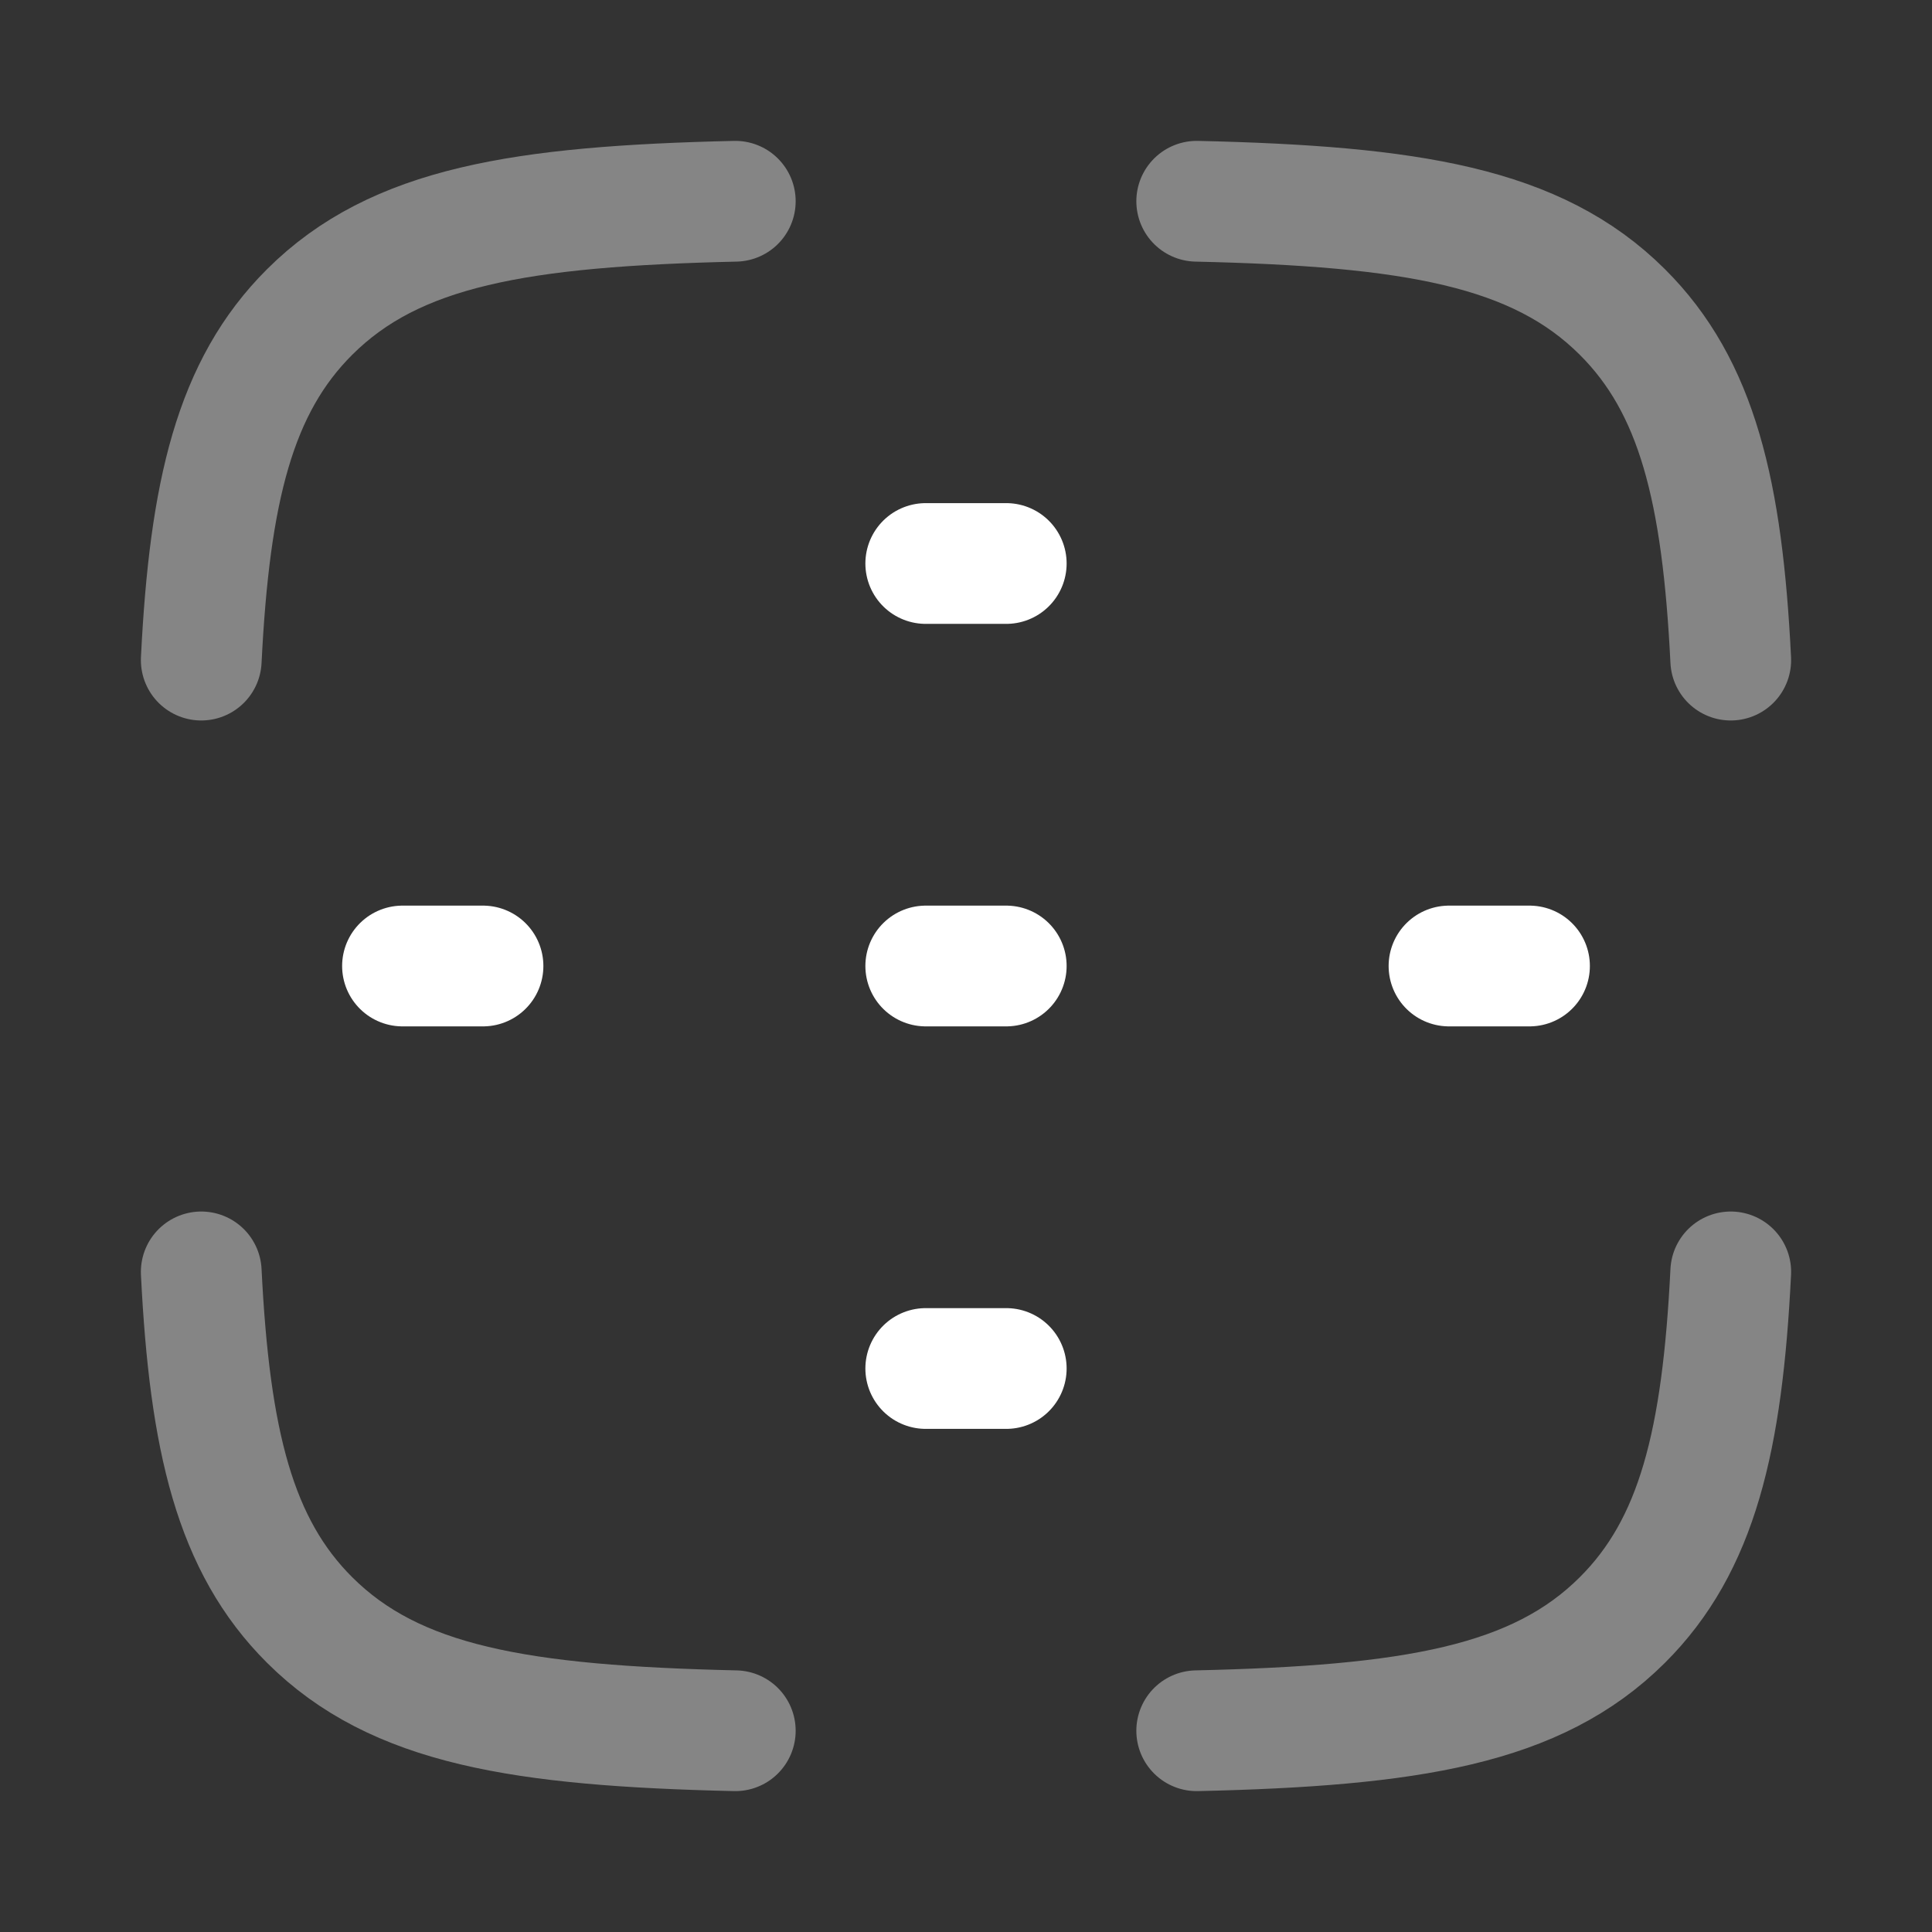
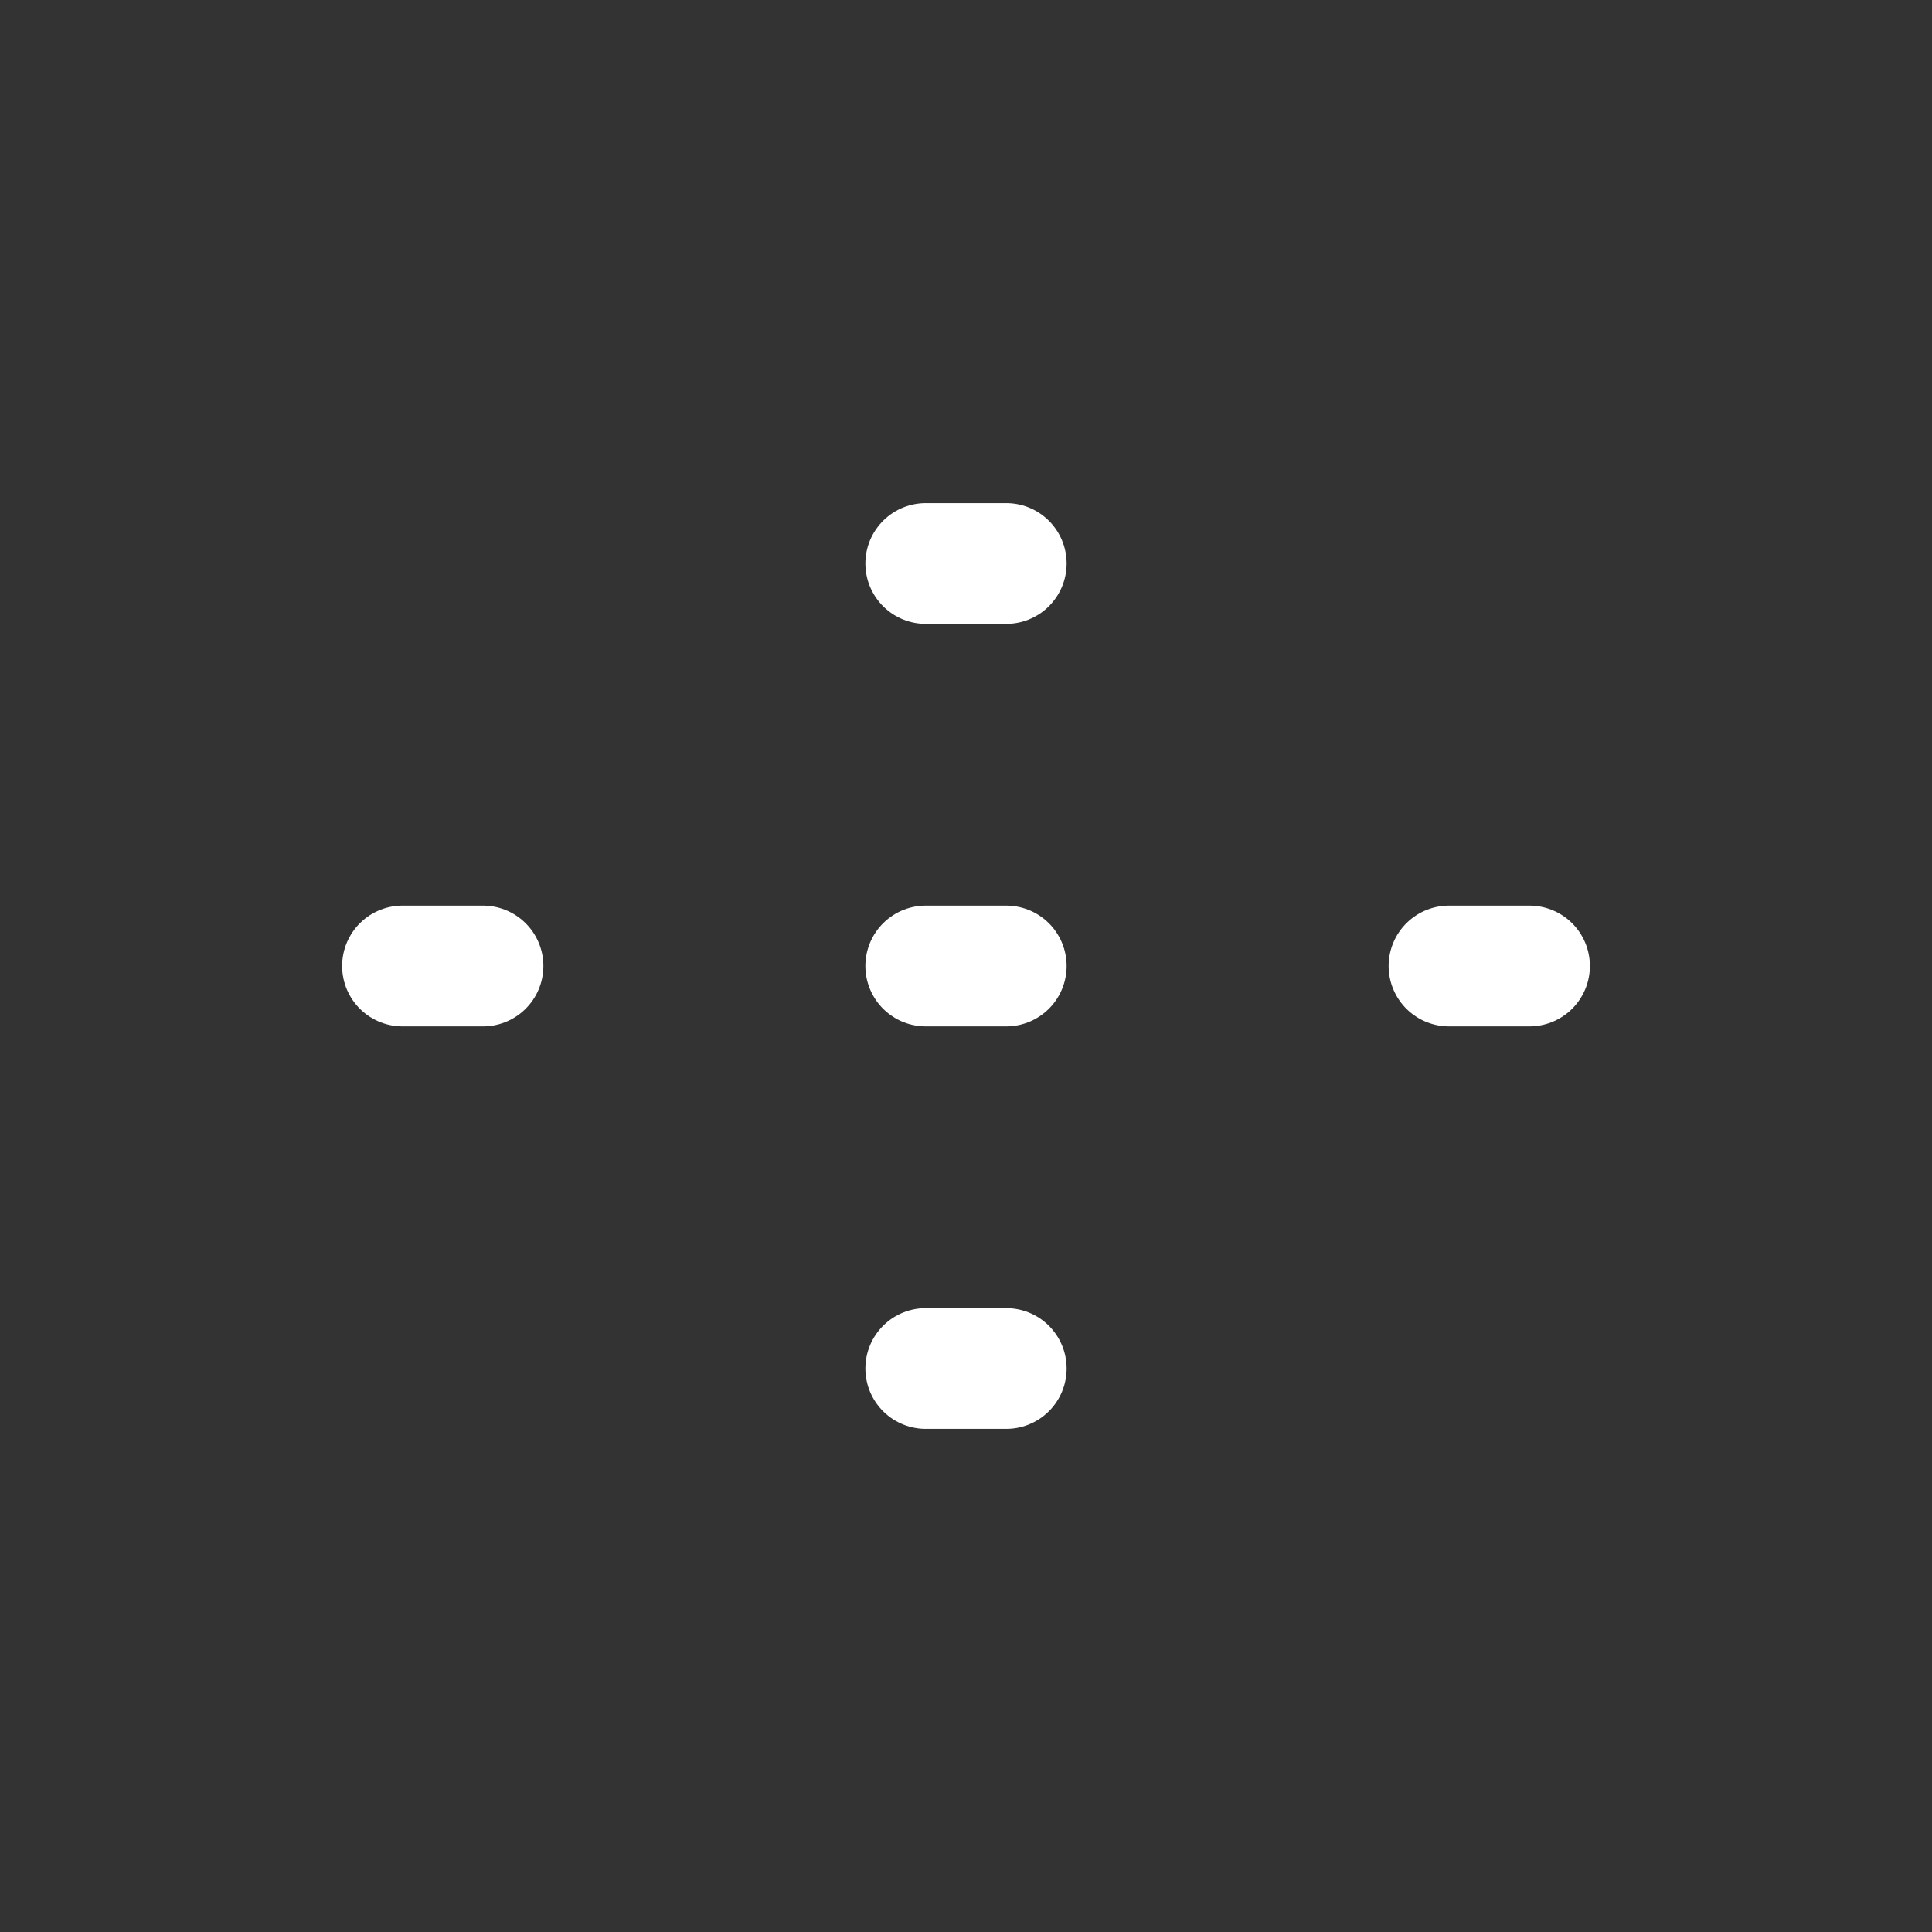
<svg xmlns="http://www.w3.org/2000/svg" fill="none" viewBox="0 0 24 24" height="24" width="24">
  <rect x="0" y="0" width="24" height="24" fill="#333333" stroke="none" />
-   <path stroke-linejoin="round" stroke-linecap="round" stroke-width="1.5" stroke="white" d="M9.134 2.5C6.468 2.561 4.911 2.815 3.847 3.875C2.915 4.803 2.604 6.108 2.5 8.2M14.866 2.5C17.532 2.561 19.089 2.815 20.153 3.875C21.085 4.803 21.396 6.108 21.5 8.2M14.866 21.5C17.532 21.439 19.089 21.185 20.153 20.125C21.085 19.197 21.396 17.892 21.5 15.8M9.134 21.5C6.468 21.439 4.911 21.185 3.847 20.125C2.915 19.197 2.604 17.892 2.5 15.8" opacity="0.4" />
  <path stroke-linecap="round" stroke-width="1.5" stroke="white" d="M11.5 7H12.5M11.5 12H12.5M11.5 17H12.5M5 12H6M18 12H19" />
</svg>